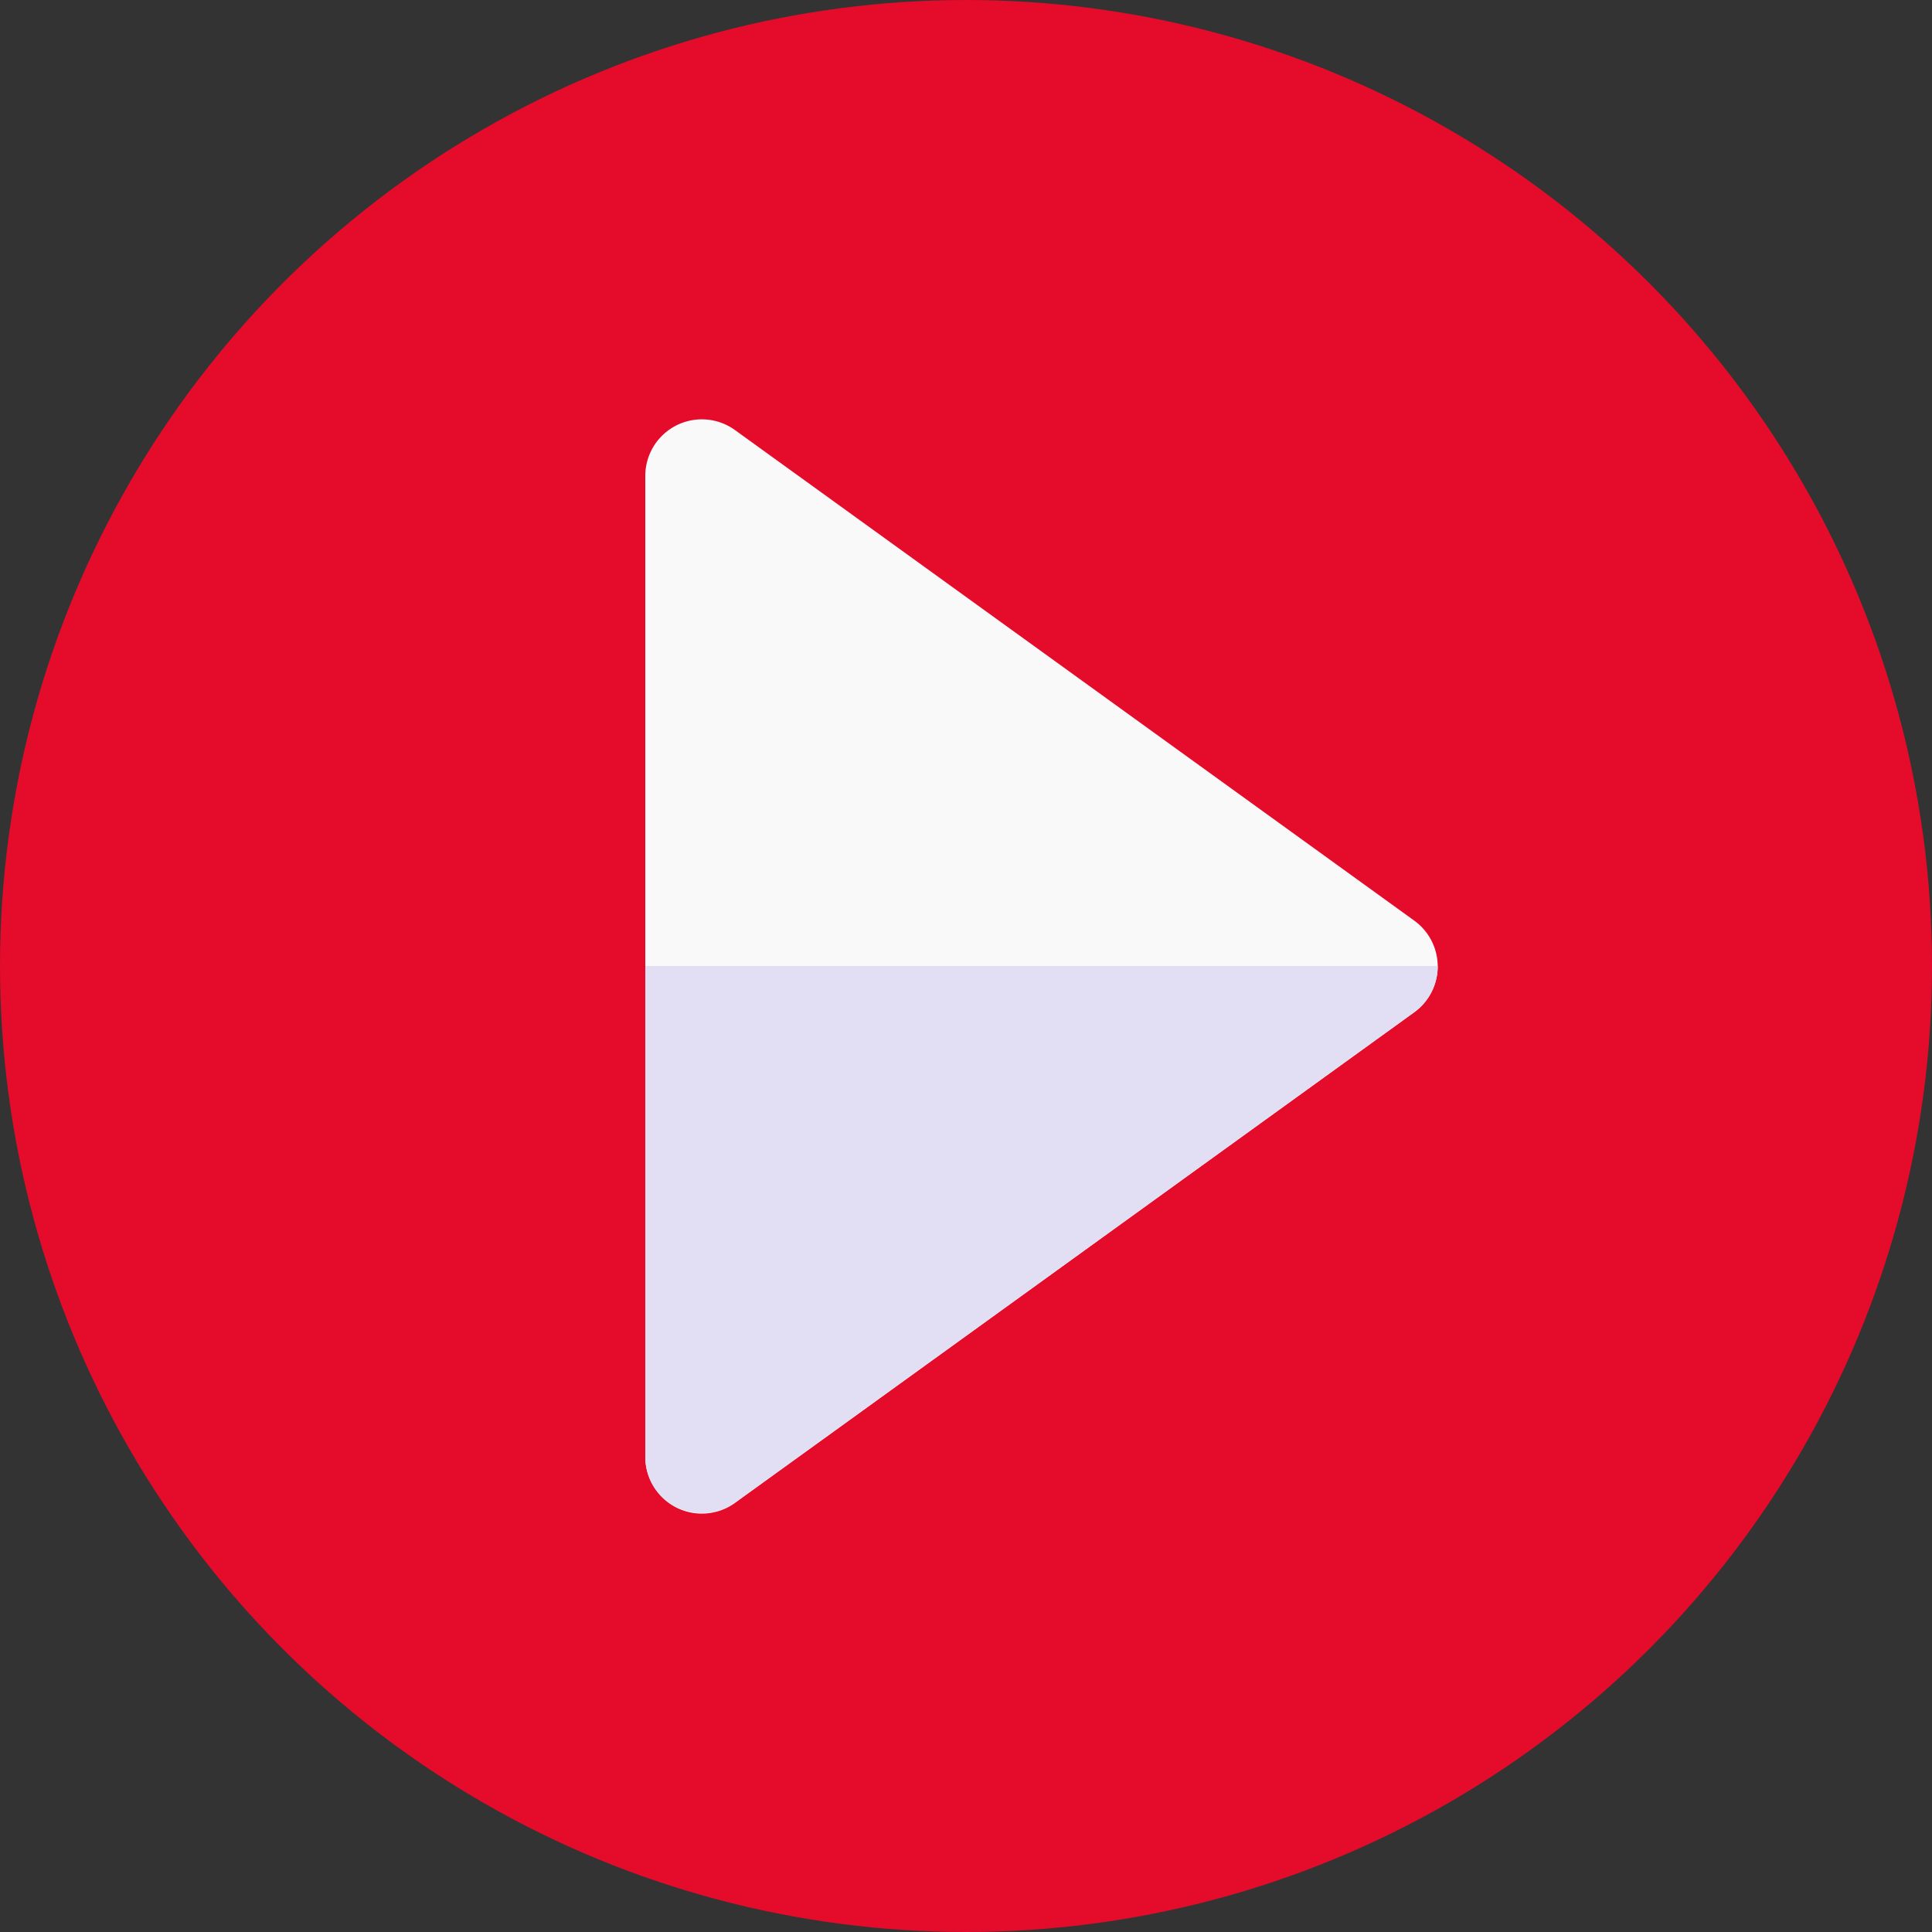
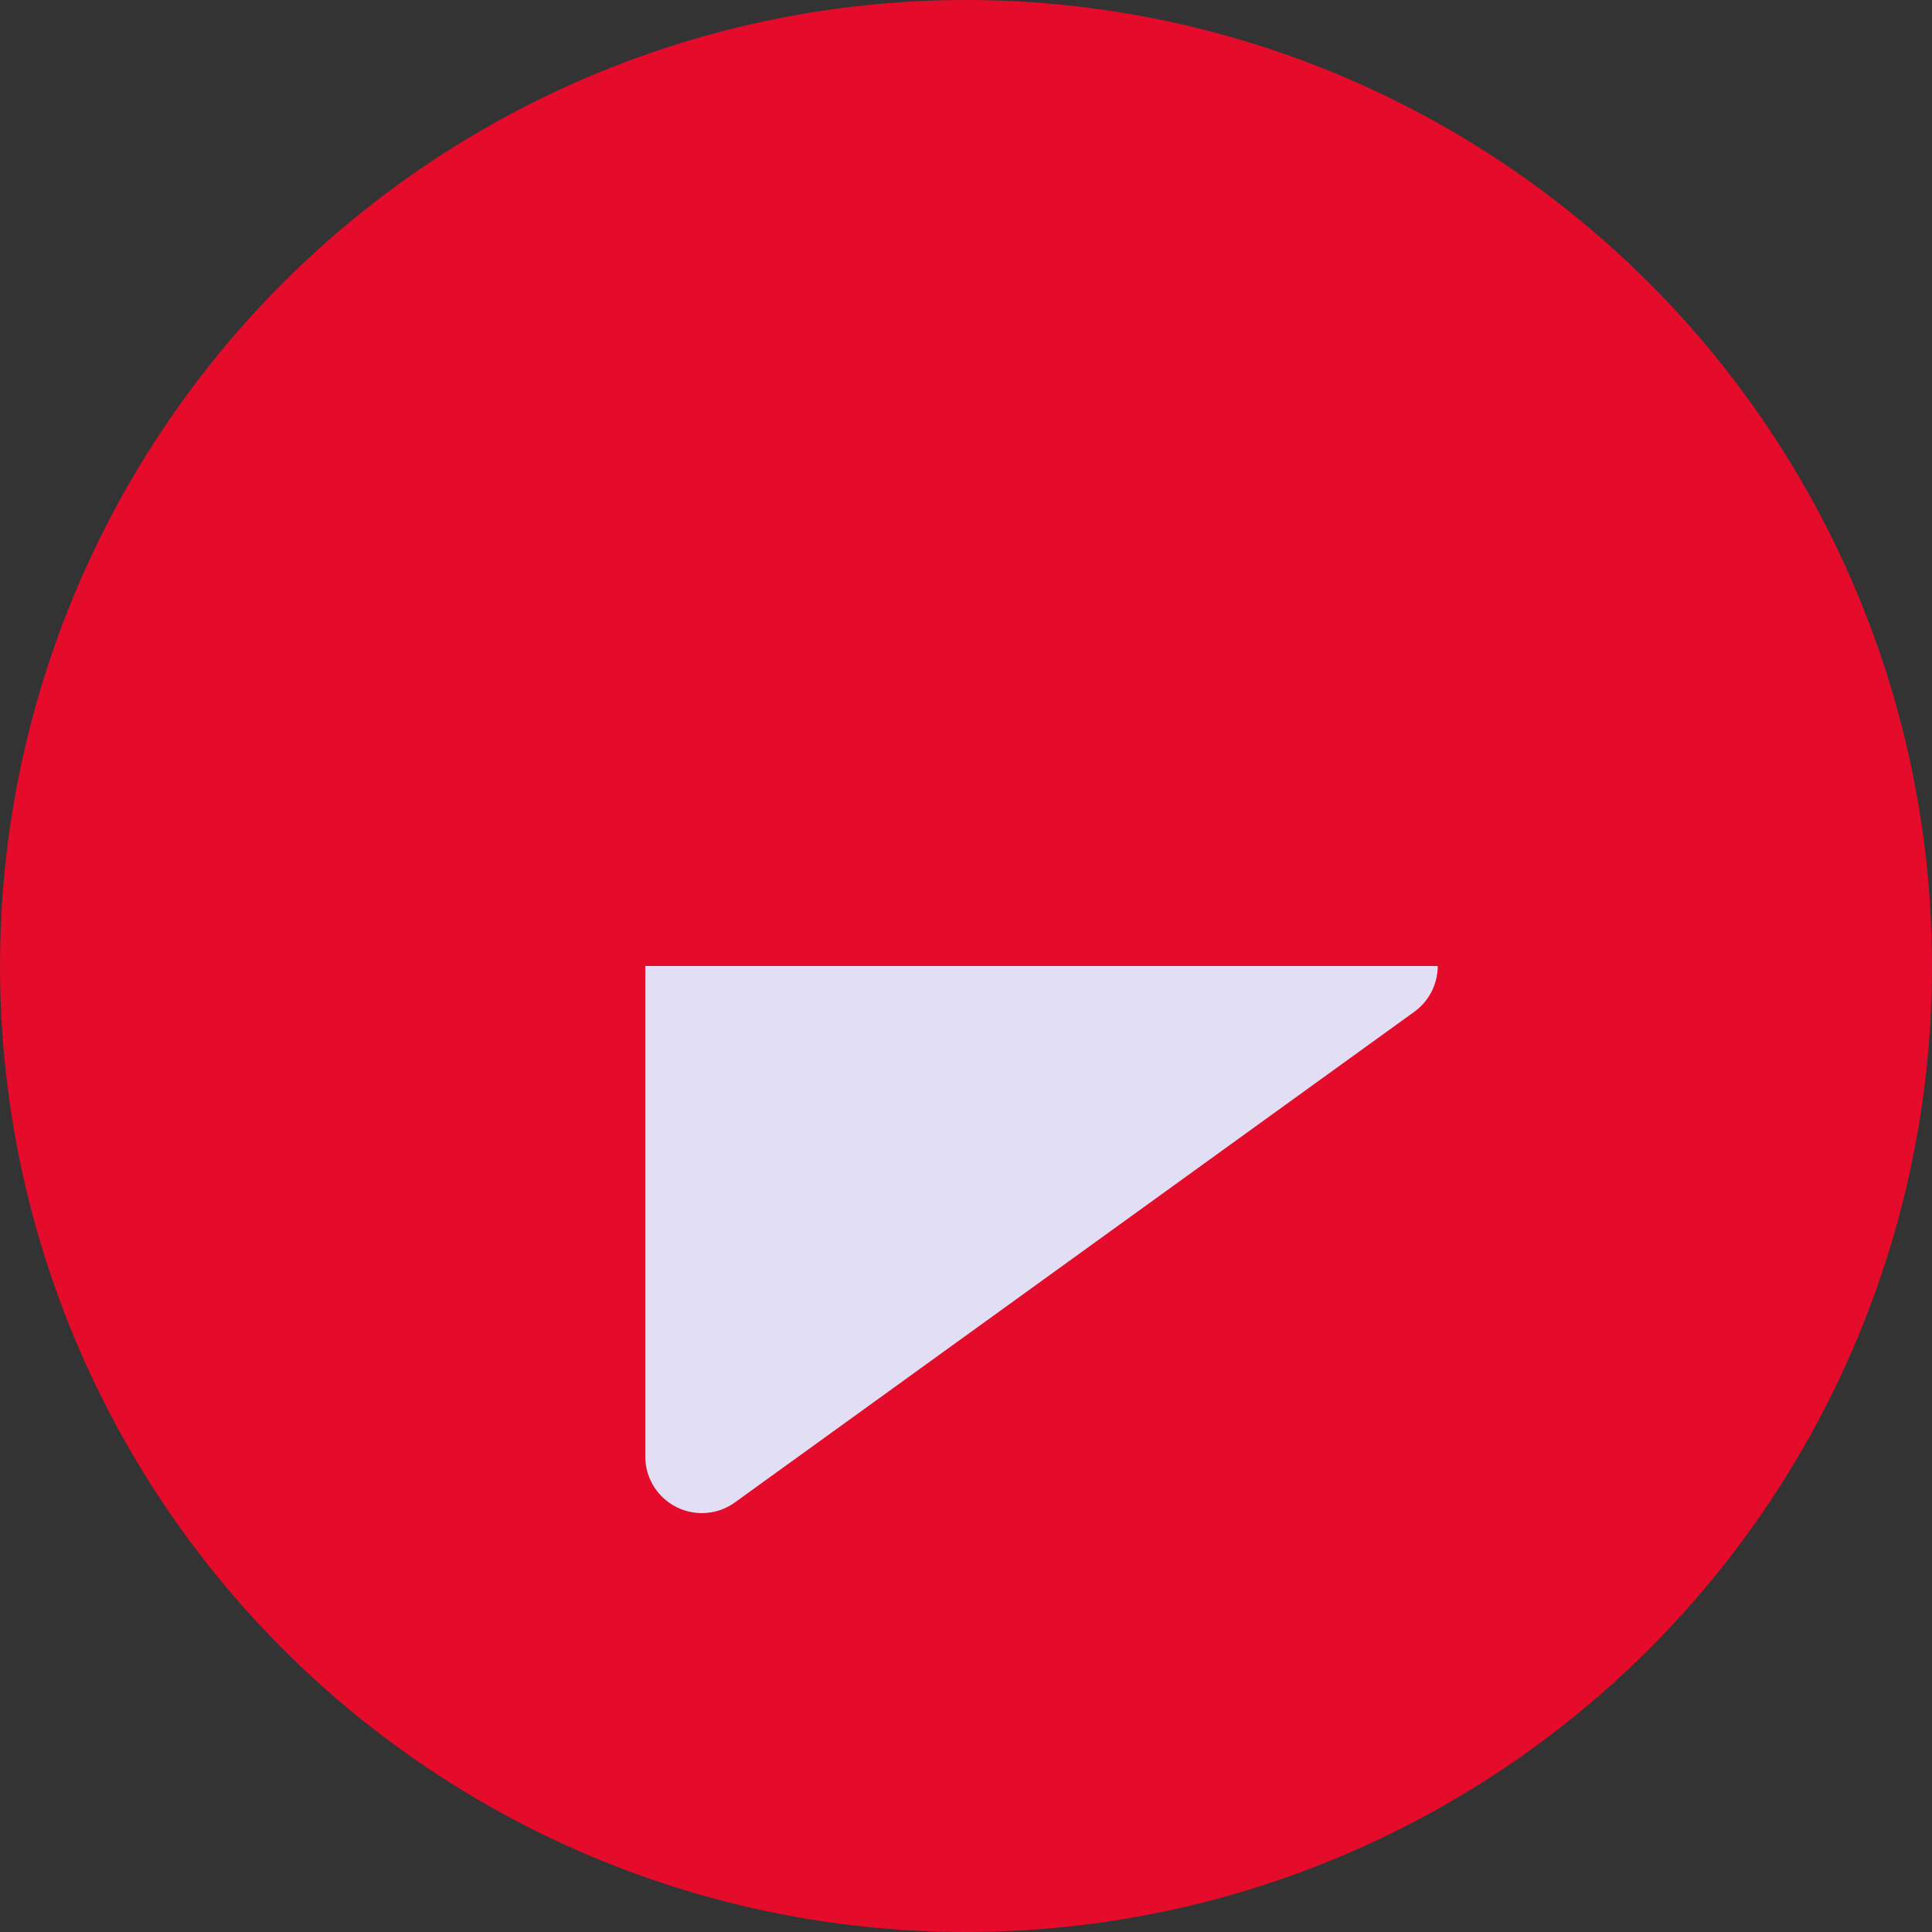
<svg xmlns="http://www.w3.org/2000/svg" width="18" height="18" viewBox="0 0 18 18">
  <rect x="0" y="0" width="18" height="18" fill="#333333" stroke="none" />
  <defs>
    <style>.a{fill:#e40b2b;}.b{fill:#f9f9f9;}.c{fill:#e2dff4;}</style>
  </defs>
  <circle class="a" cx="9" cy="9" r="9" />
  <g transform="translate(6.012 3.902)">
-     <path class="b" d="M171.527,121.2a.527.527,0,0,1-.527-.527v-9.141a.527.527,0,0,1,.836-.427l6.328,4.57a.527.527,0,0,1,0,.855l-6.328,4.57A.527.527,0,0,1,171.527,121.2Z" transform="translate(-171 -111)" />
-   </g>
+     </g>
  <g transform="translate(6.012 9)">
-     <path class="c" d="M171,256v4.57a.527.527,0,0,0,.836.427l6.328-4.57a.527.527,0,0,0,.219-.427Z" transform="translate(-171 -256)" />
+     <path class="c" d="M171,256v4.57a.527.527,0,0,0,.836.427l6.328-4.57a.527.527,0,0,0,.219-.427" transform="translate(-171 -256)" />
  </g>
</svg>